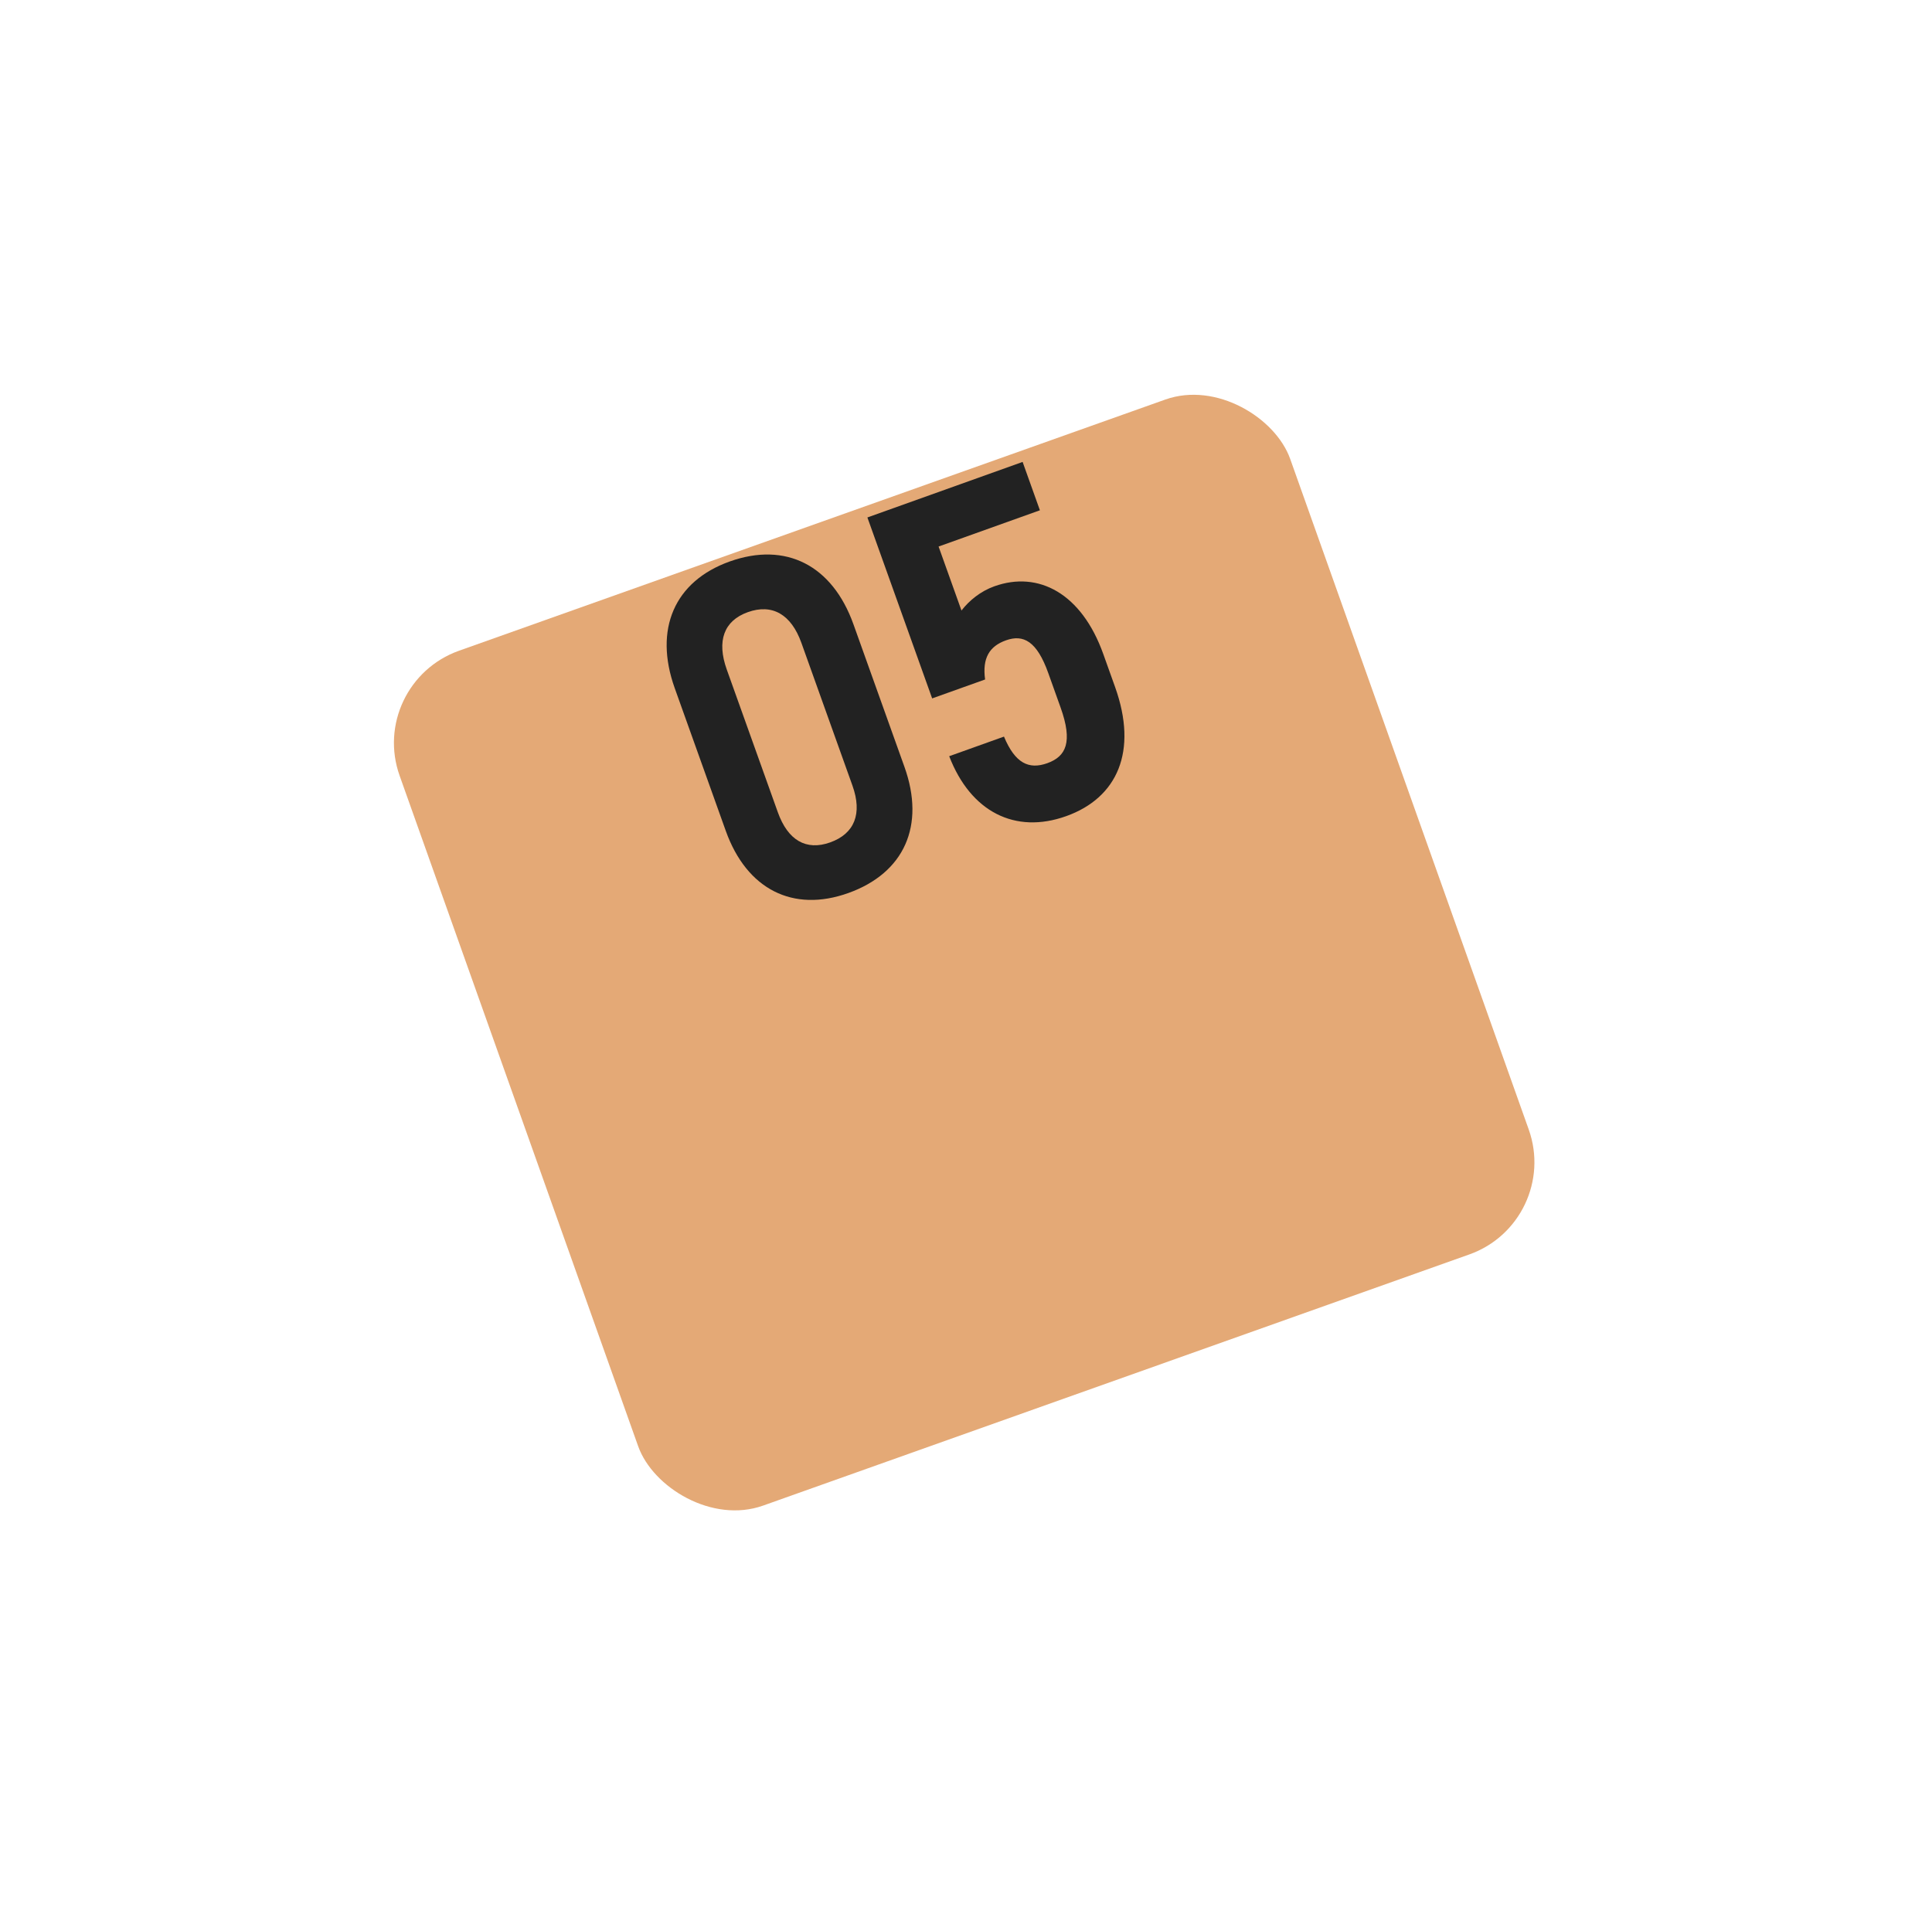
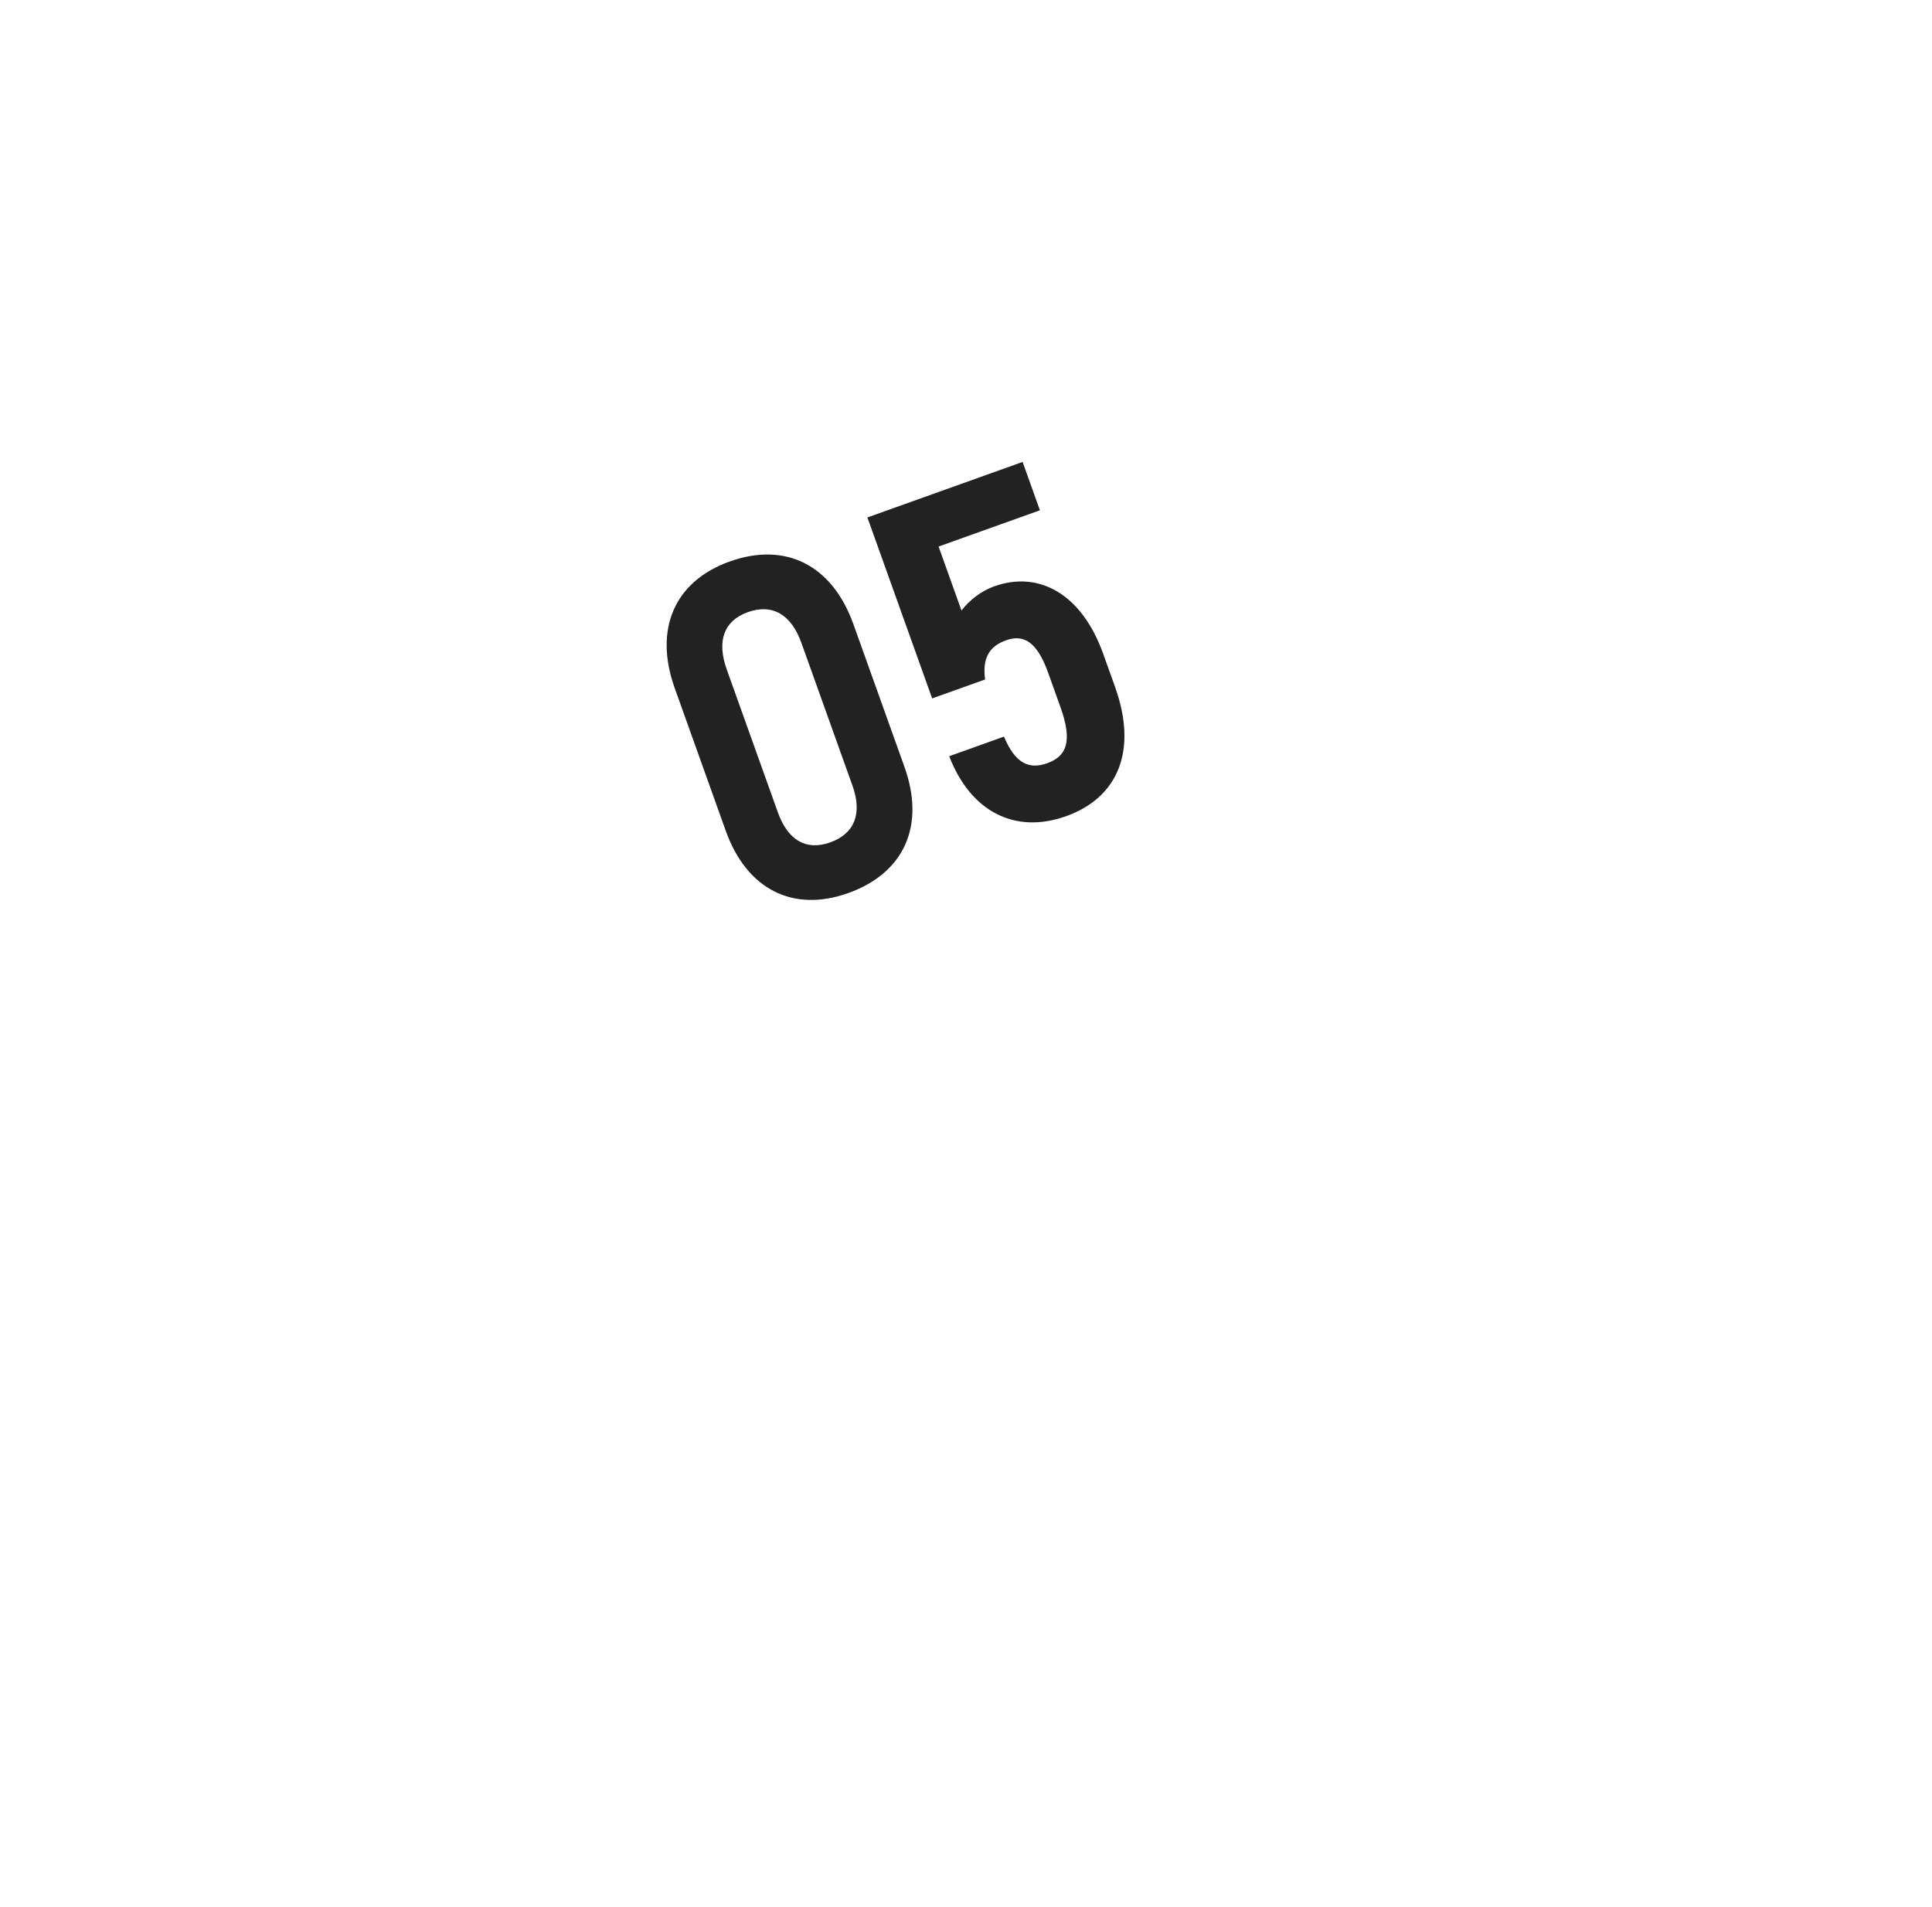
<svg xmlns="http://www.w3.org/2000/svg" width="79" height="78" viewBox="0 0 79 78" fill="none">
  <g filter="url(#filter0_d)">
-     <rect x="11" y="17.953" width="38.651" height="37.106" rx="4" transform="rotate(-19.58 11 17.953)" fill="#E4A976" />
-   </g>
+     </g>
  <path d="M34.687 36.522C36.984 35.7 37.84 33.758 36.985 31.367L34.897 25.529C34.035 23.119 32.135 22.142 29.837 22.963C27.577 23.772 26.728 25.732 27.59 28.143L29.678 33.981C30.534 36.372 32.427 37.331 34.687 36.522ZM33.946 34.451C32.967 34.801 32.217 34.368 31.806 33.219L29.718 27.382C29.3 26.214 29.599 25.385 30.578 25.035C31.576 24.678 32.351 25.123 32.769 26.29L34.857 32.128C35.268 33.277 34.944 34.094 33.946 34.451ZM40.66 23.977C40.095 24.179 39.635 24.556 39.315 24.968L38.379 22.351L42.522 20.869L41.815 18.891L35.468 21.162L38.116 28.562L40.281 27.788C40.161 26.917 40.454 26.43 41.132 26.188C41.848 25.931 42.398 26.223 42.863 27.523L43.368 28.935C43.873 30.347 43.595 30.935 42.823 31.212C42.07 31.481 41.507 31.215 41.053 30.124L38.813 30.926C39.691 33.203 41.508 34.125 43.598 33.377C45.688 32.629 46.539 30.732 45.596 28.096L45.111 26.74C44.228 24.273 42.468 23.331 40.66 23.977Z" fill="#222222" />
  <defs>
    <filter id="filter0_d" x="0" y="0" width="78.851" height="77.913" filterUnits="userSpaceOnUse" color-interpolation-filters="sRGB">
      <feFlood flood-opacity="0" result="BackgroundImageFix" />
      <feColorMatrix in="SourceAlpha" type="matrix" values="0 0 0 0 0 0 0 0 0 0 0 0 0 0 0 0 0 0 127 0" />
      <feOffset dx="4" dy="10" />
      <feGaussianBlur stdDeviation="7.5" />
      <feColorMatrix type="matrix" values="0 0 0 0 0.894 0 0 0 0 0.663 0 0 0 0 0.463 0 0 0 0.5 0" />
      <feBlend mode="normal" in2="BackgroundImageFix" result="effect1_dropShadow" />
      <feBlend mode="normal" in="SourceGraphic" in2="effect1_dropShadow" result="shape" />
    </filter>
  </defs>
</svg>